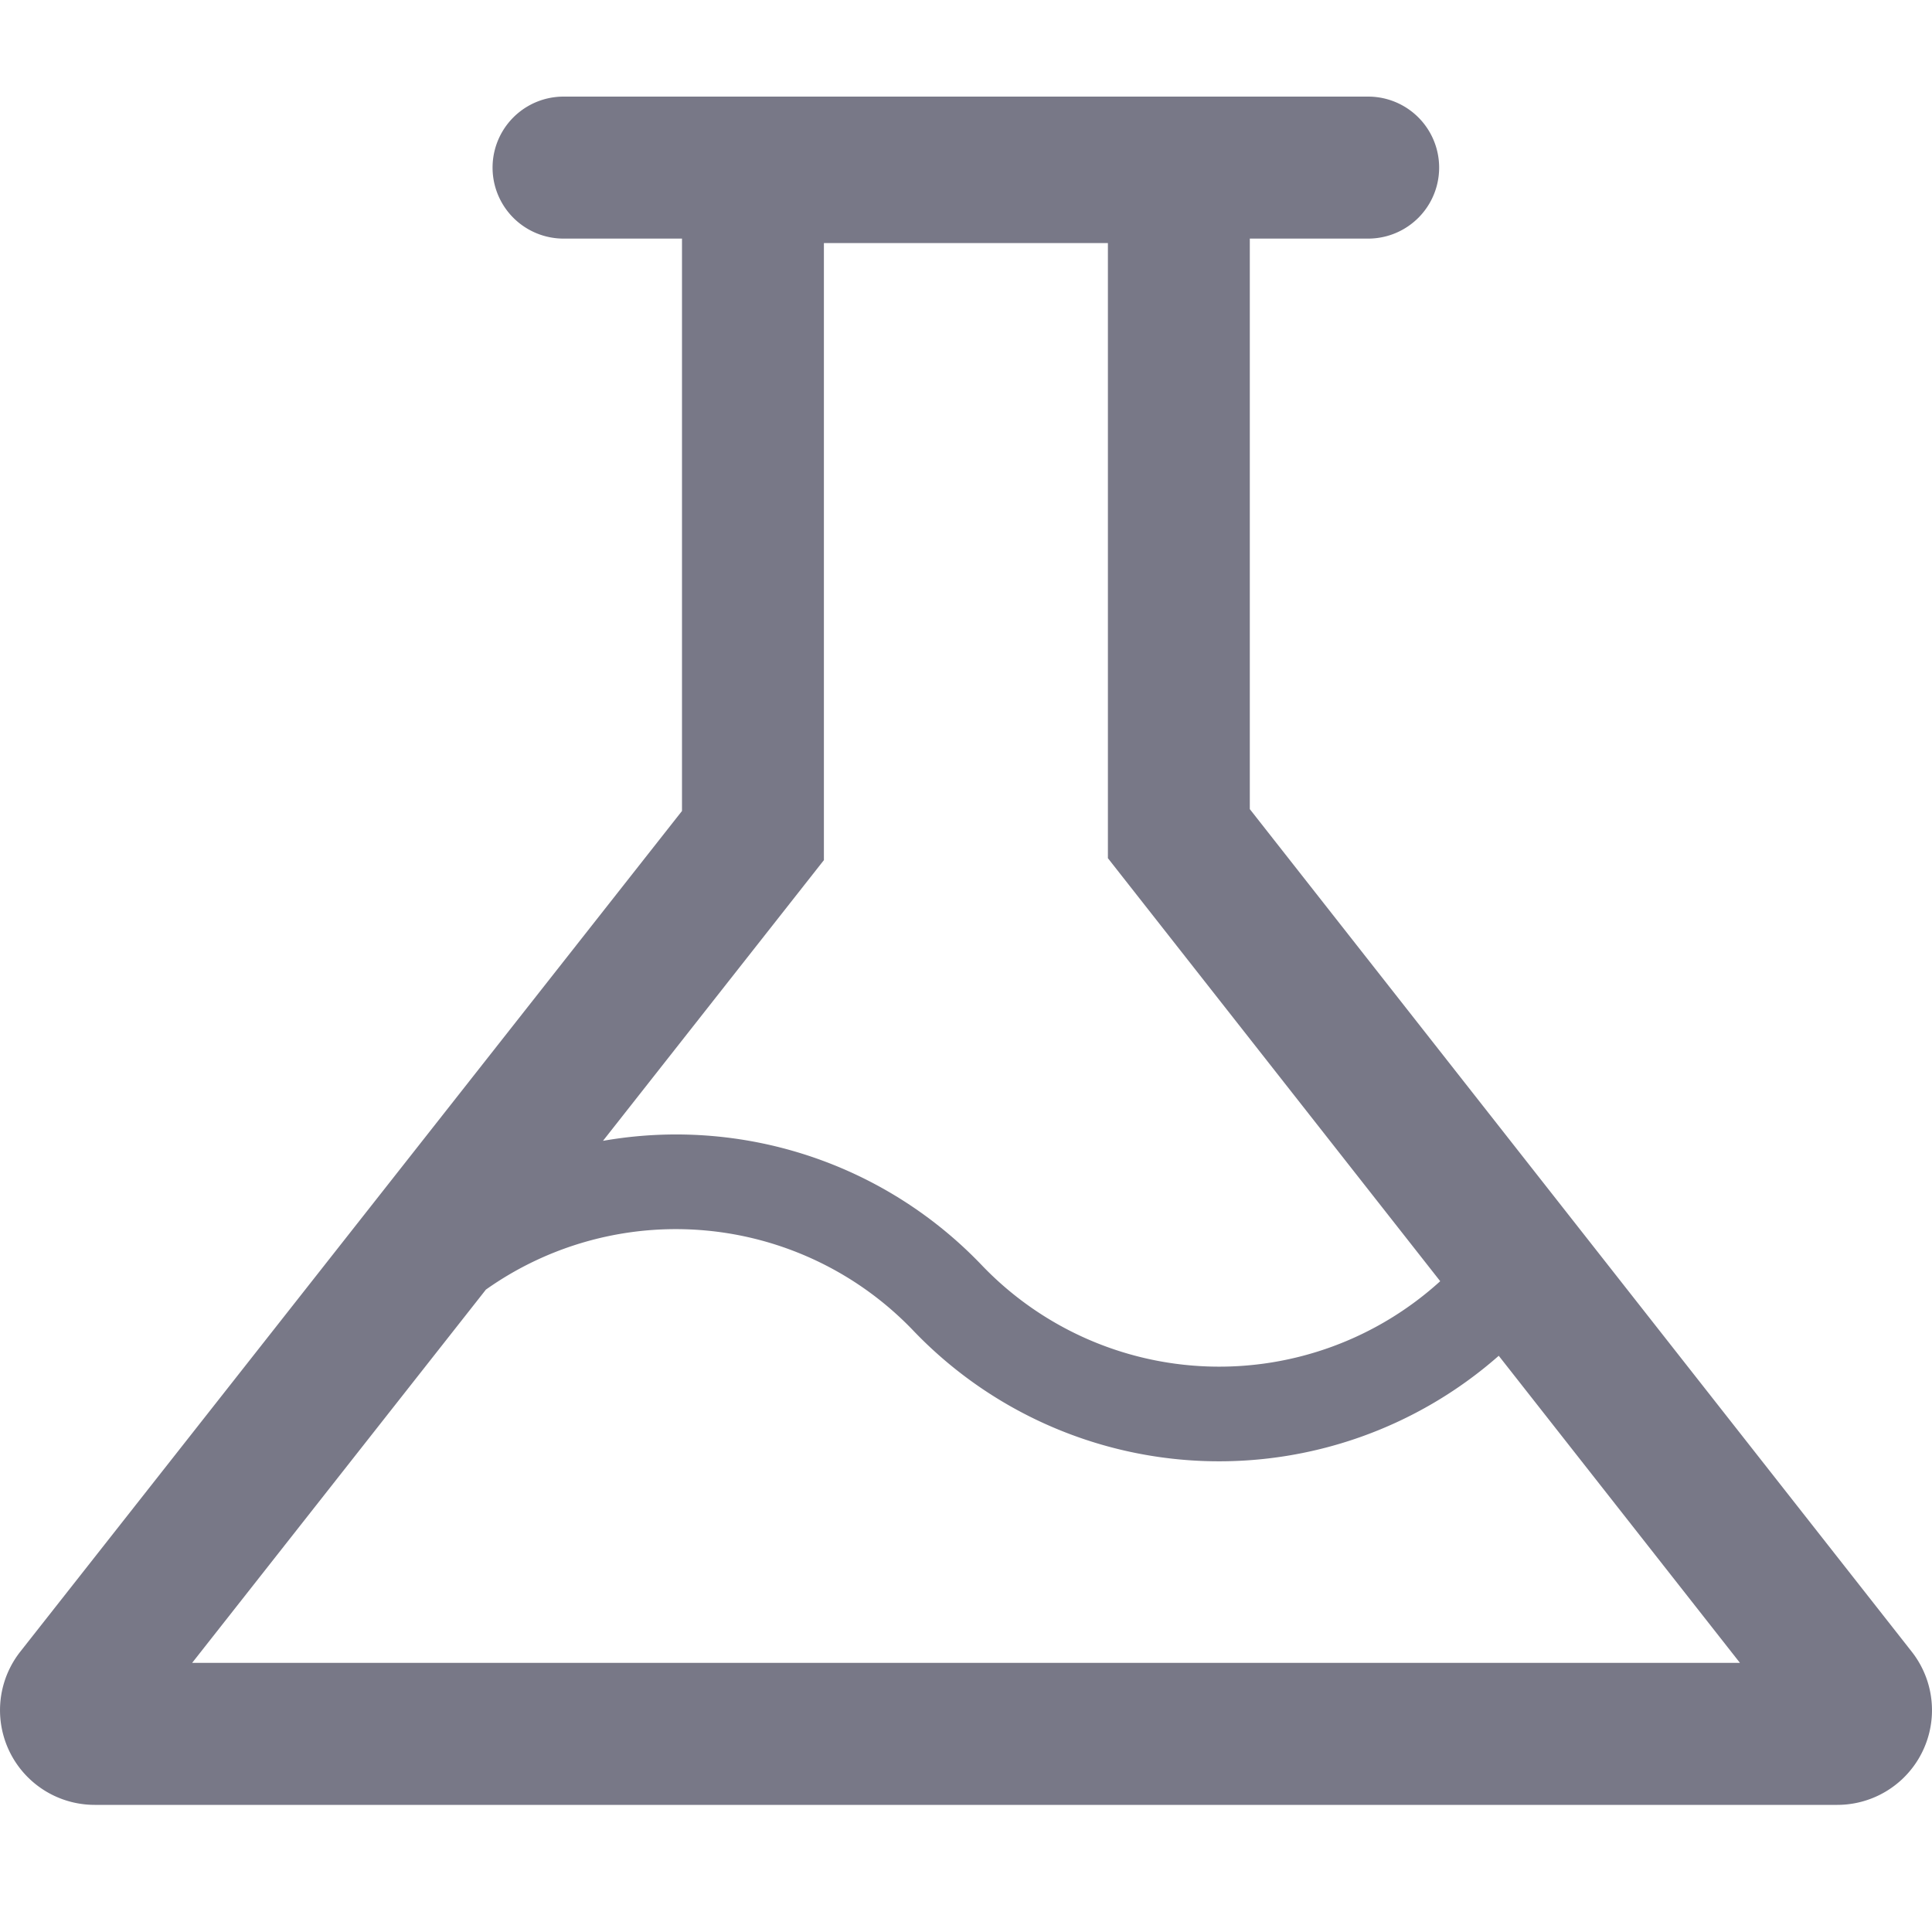
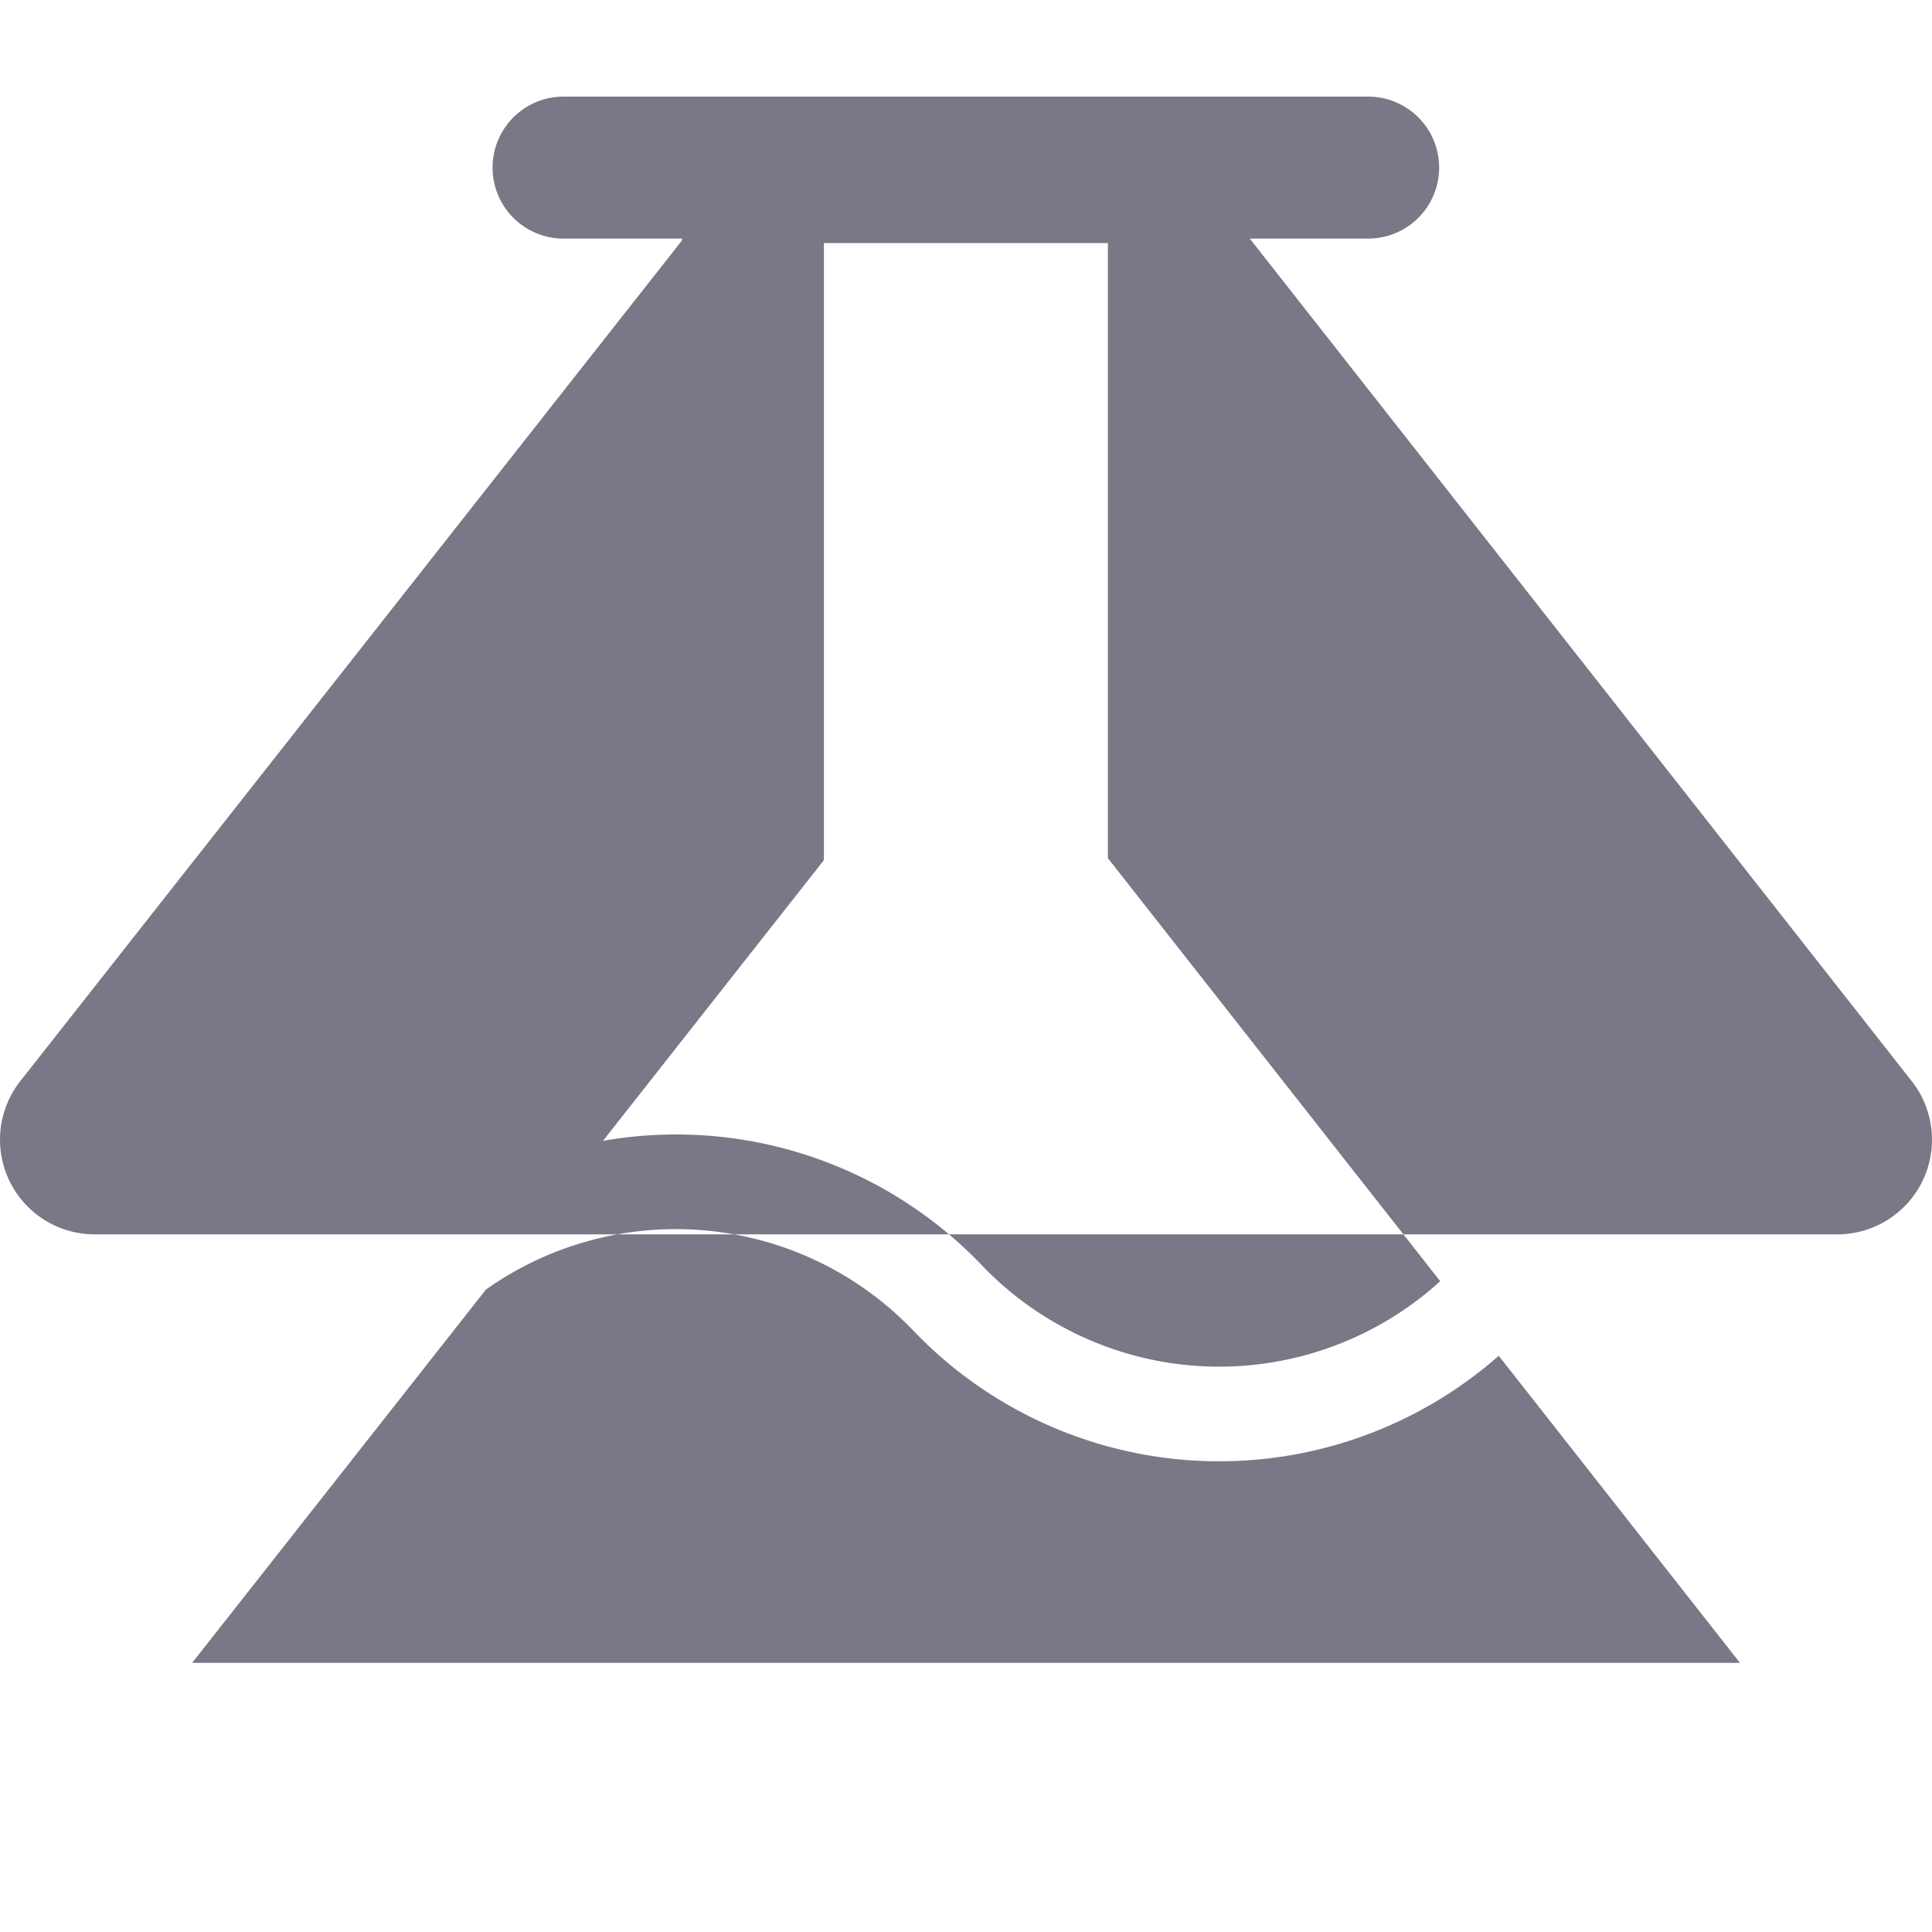
<svg xmlns="http://www.w3.org/2000/svg" width="20" height="20" viewBox="0 0 20 20">
-   <path fill="#787887" fill-rule="nonzero" d="M6.242 11.81a4.375 4.375 0 0 1 3.921 1.287 3.401 3.401 0 0 0 4.746.166l-3.44-4.379V2.516h-2.94v6.388L6.242 11.81zM5.03 13.35l-3.041 3.864h16.023l-2.497-3.179a4.381 4.381 0 0 1-6.06-.26 3.401 3.401 0 0 0-4.425-.425zM7.06 2.47H5.834a.735.735 0 1 1 0-1.47h8.329a.735.735 0 1 1 0 1.47h-1.225v5.906l6.852 8.722a.98.98 0 0 1-.77 1.586H.98a.98.98 0 0 1-.77-1.586l6.85-8.703V2.47z" />
+   <path fill="#787887" fill-rule="nonzero" d="M6.242 11.81a4.375 4.375 0 0 1 3.921 1.287 3.401 3.401 0 0 0 4.746.166l-3.44-4.379V2.516h-2.94v6.388L6.242 11.81zM5.03 13.35l-3.041 3.864h16.023l-2.497-3.179a4.381 4.381 0 0 1-6.06-.26 3.401 3.401 0 0 0-4.425-.425zM7.06 2.47H5.834a.735.735 0 1 1 0-1.47h8.329a.735.735 0 1 1 0 1.47h-1.225l6.852 8.722a.98.98 0 0 1-.77 1.586H.98a.98.98 0 0 1-.77-1.586l6.85-8.703V2.47z" />
</svg>